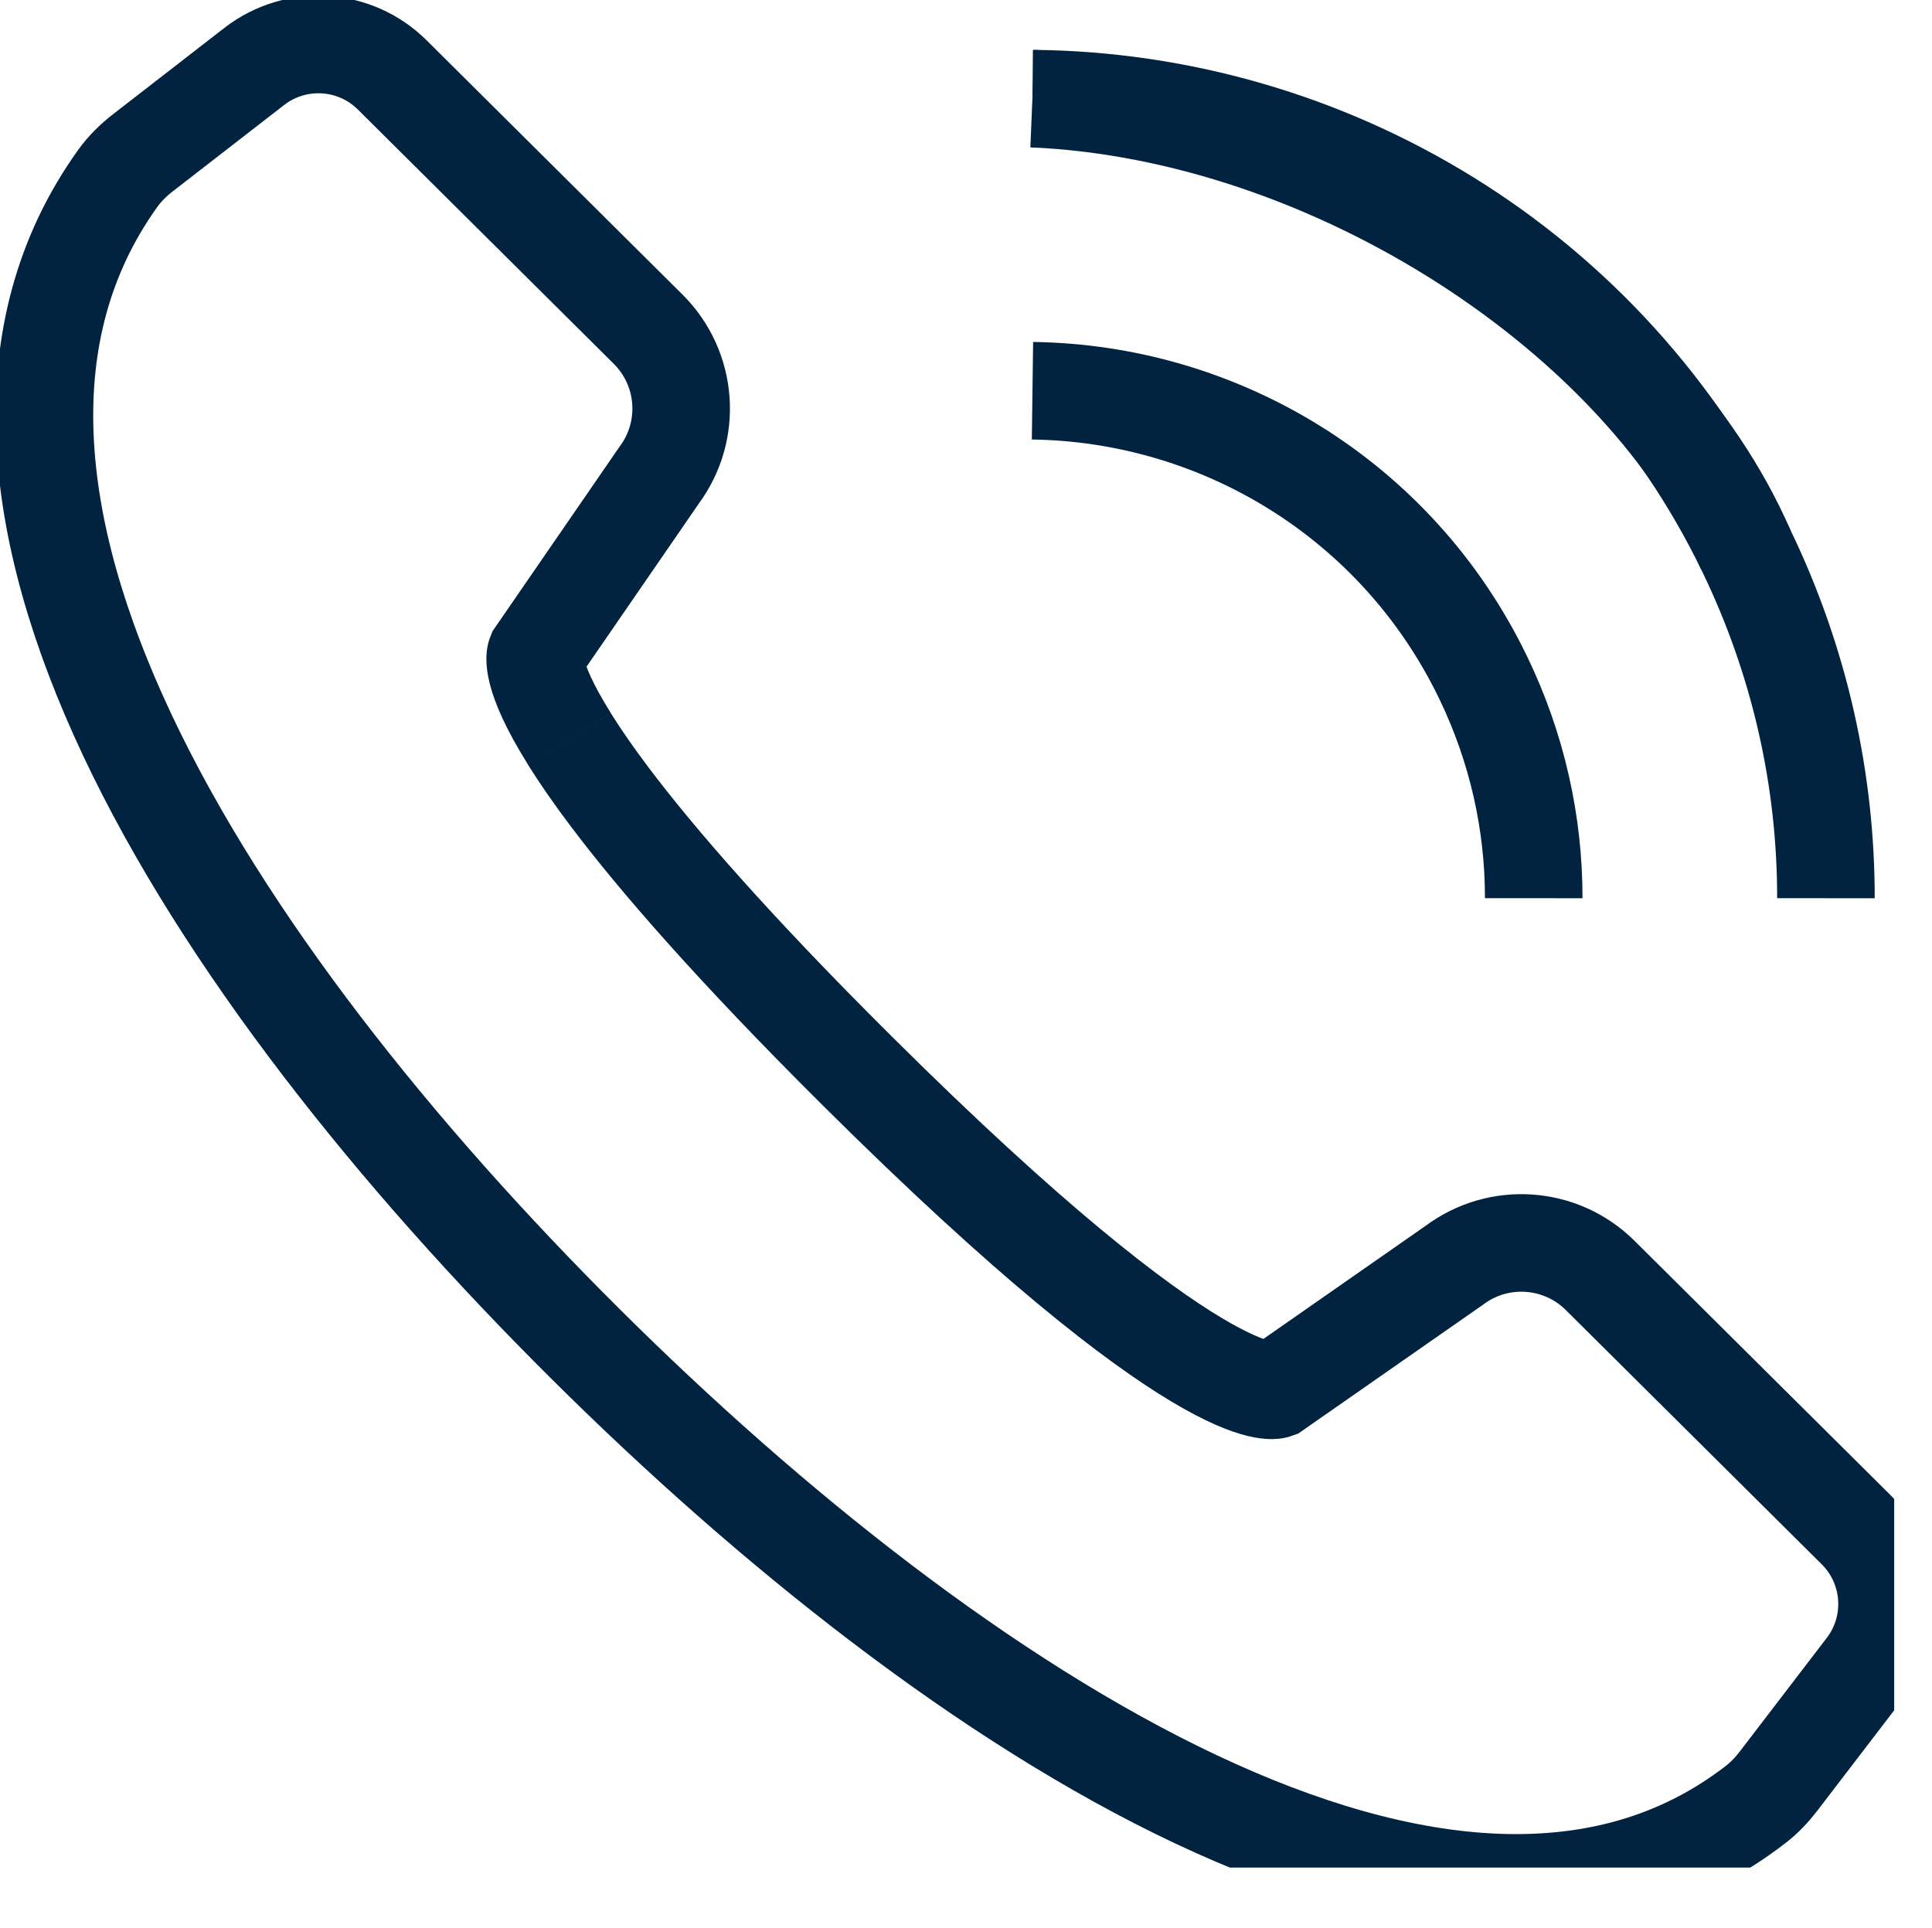
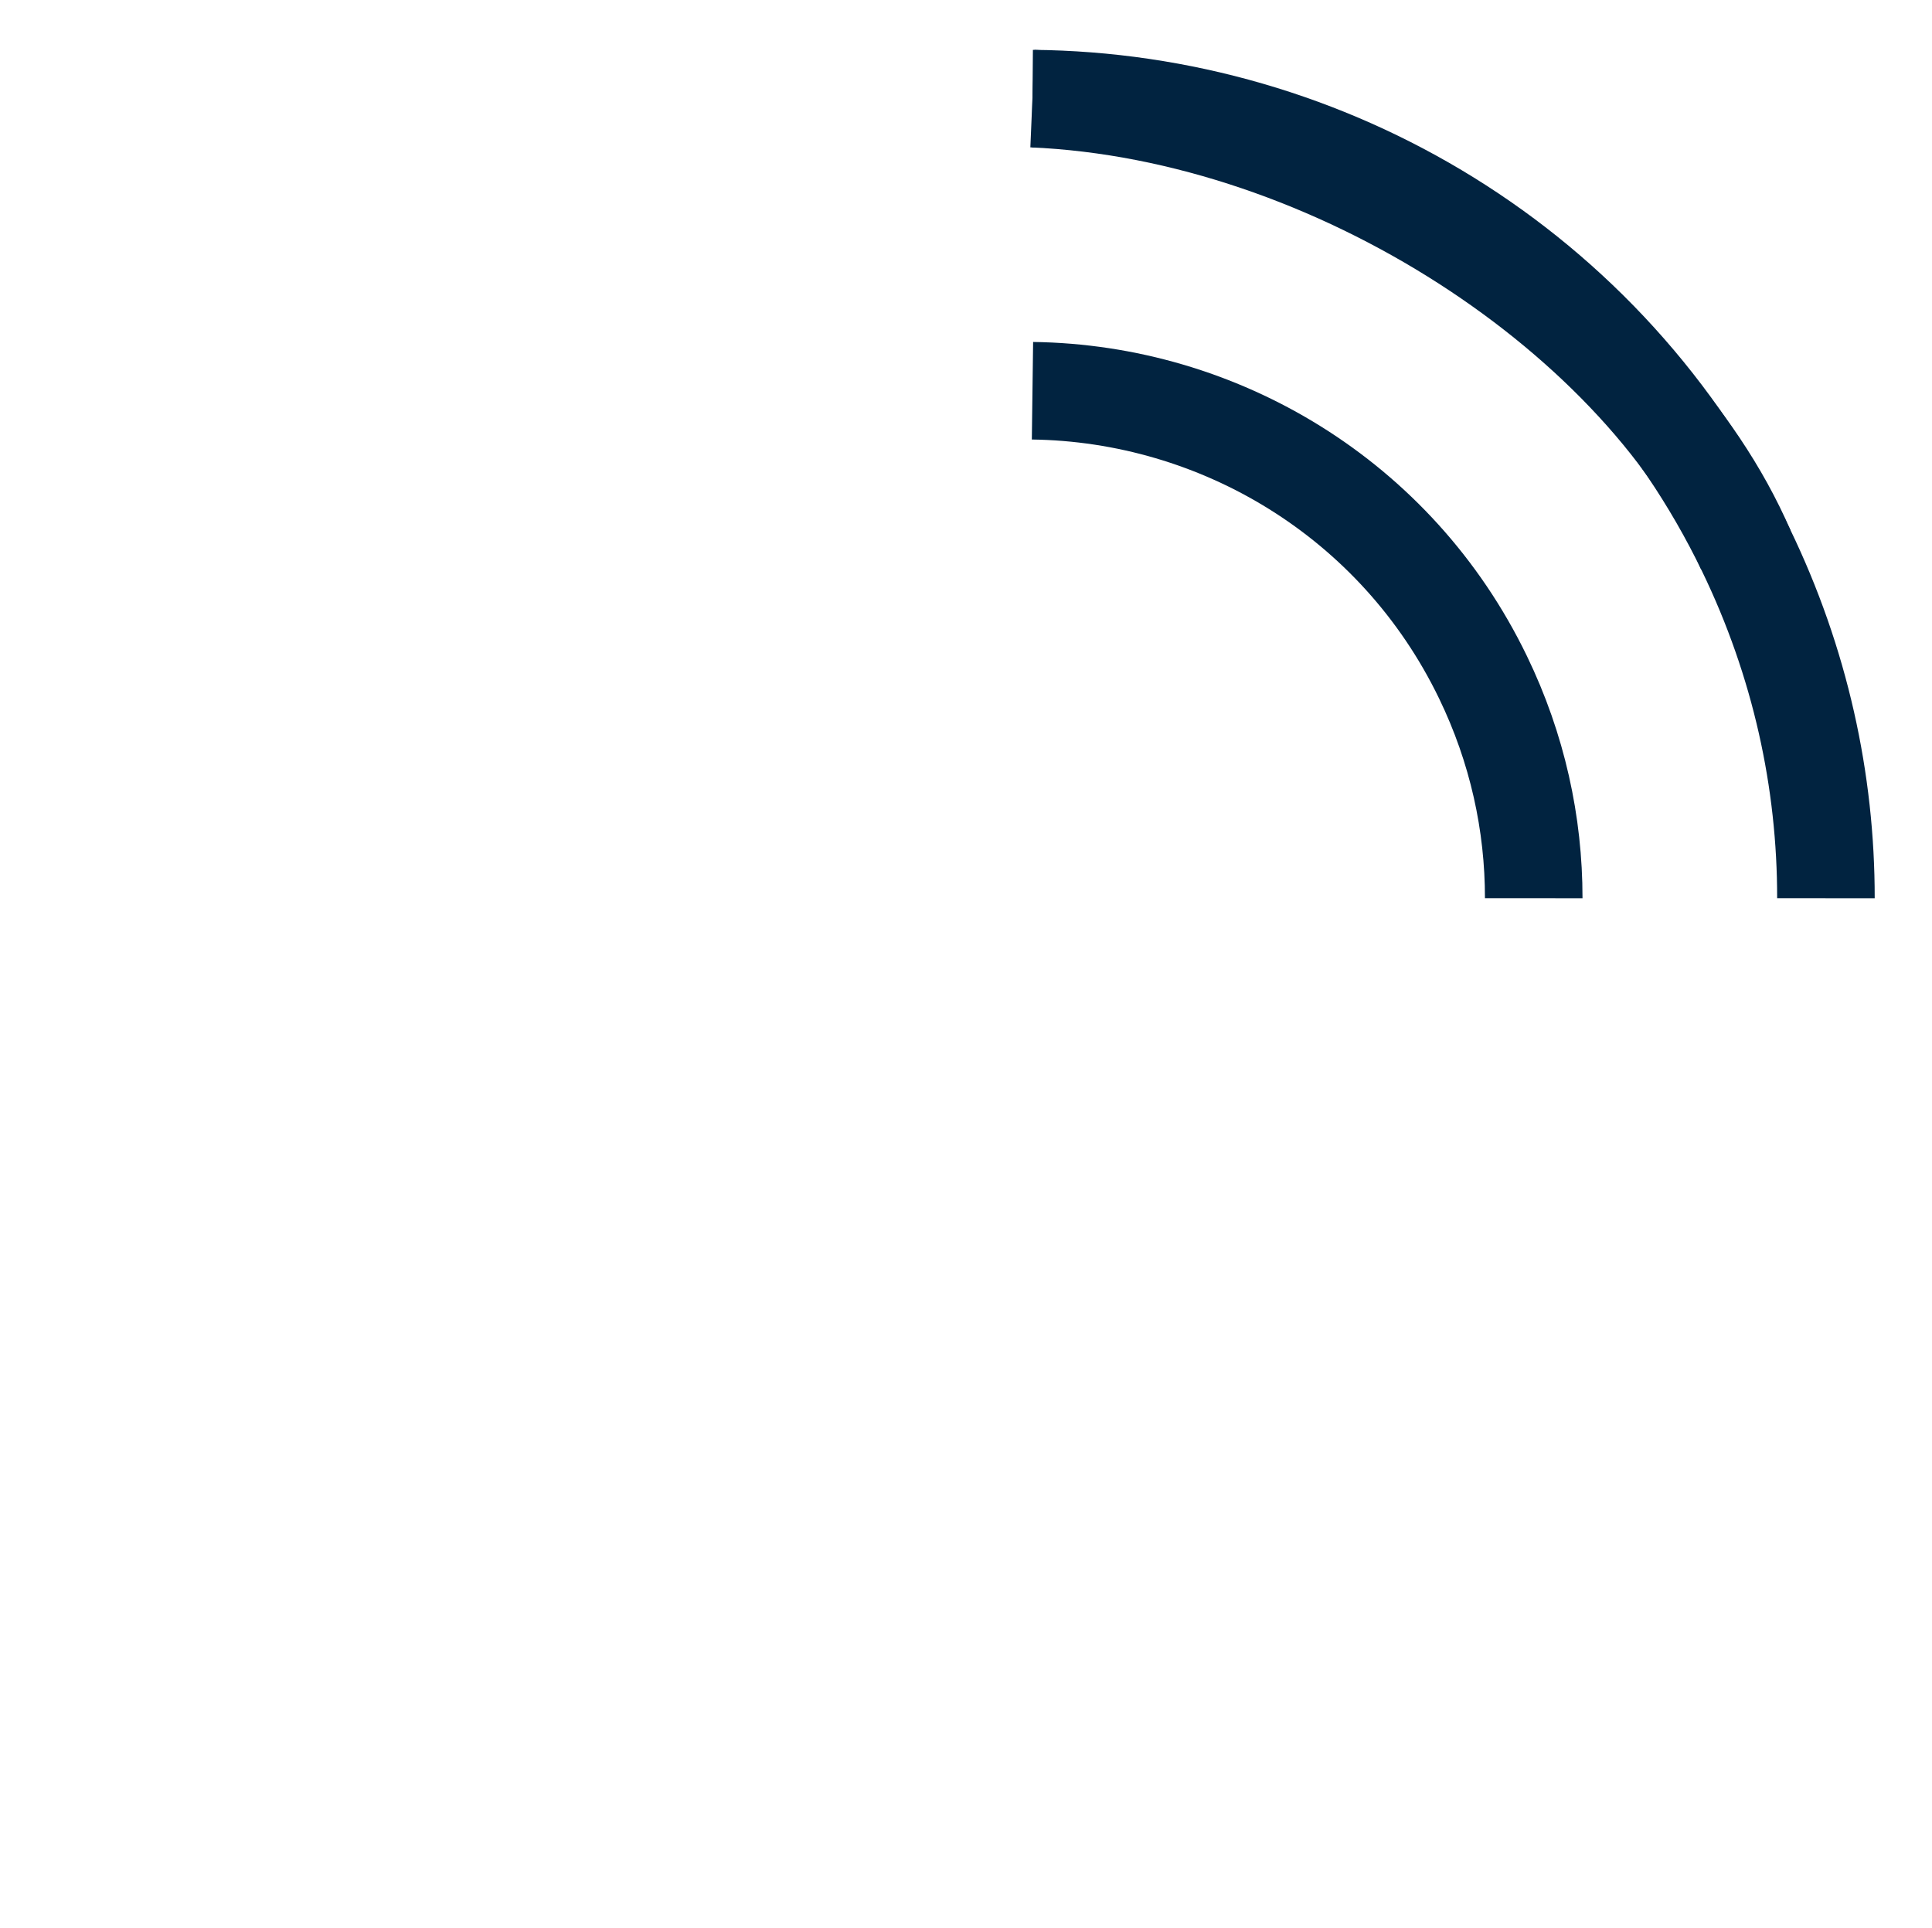
<svg xmlns="http://www.w3.org/2000/svg" width="49.498" height="49.393" viewBox="0 0 49.498 49.393" id="svg1">
  <defs id="defs1">
    <clipPath clipPathUnits="userSpaceOnUse" id="clipPath71">
      <path d="m 2772,3759.727 h 232.2 v 228.278 H 2772 Z" transform="scale(0.333)" clip-rule="evenodd" id="path71" />
    </clipPath>
    <clipPath clipPathUnits="userSpaceOnUse" id="clipPath65">
      <path d="M 0,0 H 233 V 230 H 0 Z" transform="matrix(0.25,0,0,0.25,-25.614,-25.367)" id="path65" />
    </clipPath>
    <clipPath clipPathUnits="userSpaceOnUse" id="clipPath66">
      <path d="M 0,0 H 233 V 230 H 0 Z" transform="matrix(0.25,0,0,0.25,-1.149,-1.332)" id="path66" />
    </clipPath>
    <clipPath clipPathUnits="userSpaceOnUse" id="clipPath67">
      <path d="M 0,0 H 233 V 230 H 0 Z" transform="matrix(0.25,0,0,0.25,-45.729,-44.545)" id="path67" />
    </clipPath>
    <clipPath clipPathUnits="userSpaceOnUse" id="clipPath49">
      <path d="m 2772,3759.727 h 232.2 v 228.278 H 2772 Z" transform="scale(0.333)" clip-rule="evenodd" id="path49" />
    </clipPath>
    <clipPath clipPathUnits="userSpaceOnUse" id="clipPath45">
      <path d="M 0,0 H 233 V 230 H 0 Z" transform="matrix(0.25,0,0,0.25,-29.215,-1.834)" id="path45" />
    </clipPath>
    <clipPath clipPathUnits="userSpaceOnUse" id="clipPath46">
      <path d="M 0,0 H 233 V 230 H 0 Z" transform="matrix(0.25,0,0,0.25,-29.215,-51.887)" id="path46" />
    </clipPath>
    <clipPath clipPathUnits="userSpaceOnUse" id="clipPath51">
      <path d="M 0,0 H 7680 V 12296 H 0 Z" transform="matrix(0.25,0,0,0.25,-703.029,-949.531)" clip-rule="evenodd" id="path51" />
    </clipPath>
    <clipPath clipPathUnits="userSpaceOnUse" id="clipPath56">
      <path d="m 2772,3759.727 h 232.2 v 228.278 H 2772 Z" transform="scale(0.333)" clip-rule="evenodd" id="path56" />
    </clipPath>
    <clipPath clipPathUnits="userSpaceOnUse" id="clipPath52">
      <path d="M 0,0 H 233 V 230 H 0 Z" transform="matrix(0.25,0,0,0.25,-2.081,-28.969)" id="path52" />
    </clipPath>
    <clipPath clipPathUnits="userSpaceOnUse" id="clipPath53">
      <path d="M 0,0 H 233 V 230 H 0 Z" transform="matrix(0.25,0,0,0.25,-52.135,-28.969)" id="path53" />
    </clipPath>
    <clipPath clipPathUnits="userSpaceOnUse" id="clipPath58">
      <path d="M 0,0 H 7680 V 12296 H 0 Z" transform="matrix(0.25,0,0,0.25,-703.029,-984.924)" clip-rule="evenodd" id="path58" />
    </clipPath>
    <clipPath clipPathUnits="userSpaceOnUse" id="clipPath60">
      <path d="M 0,0 H 7680 V 12296 H 0 Z" transform="matrix(0.25,0,0,0.25,-738.422,-949.531)" clip-rule="evenodd" id="path60" />
    </clipPath>
    <clipPath clipPathUnits="userSpaceOnUse" id="clipPath62">
      <path d="M 0,0 H 7680 V 12296 H 0 Z" transform="matrix(0.25,0,0,0.25,-724.765,-957.006)" clip-rule="evenodd" id="path62" />
    </clipPath>
    <clipPath clipPathUnits="userSpaceOnUse" id="clipPath64">
      <path d="M 0,0 H 7680 V 12296 H 0 Z" transform="matrix(0.25,0,0,0.25,-715.108,-961.451)" clip-rule="evenodd" id="path64" />
    </clipPath>
    <clipPath clipPathUnits="userSpaceOnUse" id="clipPath39">
      <path d="m 2756,4480 h 148.494 v 148.18 h -148.494 z" transform="scale(0.333)" clip-rule="evenodd" id="path39" />
    </clipPath>
    <clipPath clipPathUnits="userSpaceOnUse" id="clipPath31">
-       <path d="M 0,0 H 150 V 149 H 0 Z" transform="matrix(0.25,0,0,0.25,0.211,0.461)" id="path31" />
-     </clipPath>
+       </clipPath>
    <clipPath clipPathUnits="userSpaceOnUse" id="clipPath32">
      <path d="M 0,0 H 150 V 149 H 0 Z" transform="matrix(0.25,0,0,0.25,10.465,4.055)" id="path32" />
    </clipPath>
    <clipPath clipPathUnits="userSpaceOnUse" id="clipPath33">
      <path d="M 0,0 H 150 V 149 H 0 Z" transform="matrix(0.25,0,0,0.25,10.465,1.023)" id="path33" />
    </clipPath>
    <clipPath clipPathUnits="userSpaceOnUse" id="clipPath34">
      <path d="M 0,0 H 150 V 149 H 0 Z" transform="matrix(0.25,0,0,0.25,10.465,1.023)" id="path34" />
    </clipPath>
  </defs>
  <g id="layer1" transform="translate(-179,-339)">
    <g id="g38" clip-path="url(#clipPath39)" style="stroke-width:2.5;stroke-dasharray:none" transform="translate(-739.667,-1154.333)">
      <path d="M 11.41,14.668 C 10.613,13.396 10.758,13.041 10.758,13.041 L 13.131,9.594 C 13.767,8.736 13.677,7.542 12.92,6.789 L 8,1.9 C 7.283,1.188 6.149,1.119 5.35,1.737 L 3.214,3.393 C 3.03,3.535 2.86,3.701 2.725,3.89 -1.493,9.774 4.423,19.041 11.717,26.294 c 7.095,7.054 16.698,13.339 22.495,8.846 0.164,-0.127 0.308,-0.281 0.434,-0.445 l 1.67,-2.181 c 0.615,-0.803 0.538,-1.937 -0.179,-2.65 l -4.919,-4.887 c -0.757,-0.753 -1.952,-0.836 -2.806,-0.195 l -3.433,2.394 c 0,0 -1.373,0.498 -8.041,-6.132 -2.381,-2.367 -3.85,-4.062 -4.756,-5.263 -0.325,-0.431 -0.577,-0.799 -0.773,-1.112" style="fill:none;stroke:#012340;stroke-width:1.875;stroke-linecap:butt;stroke-linejoin:miter;stroke-miterlimit:10;stroke-dasharray:none;stroke-opacity:1" transform="matrix(1.333,0,0,1.333,918.051,1492.719)" clip-path="url(#clipPath31)" id="path35" />
      <path d="m 40.196,21.32 c 0.001,-1.428 -0.312,-2.878 -0.976,-4.249 C 37.556,13.632 34.138,11.613 30.562,11.566" style="fill:none;stroke:#012340;stroke-width:1.875;stroke-linecap:butt;stroke-linejoin:miter;stroke-miterlimit:10;stroke-dasharray:none;stroke-opacity:1" transform="matrix(1.333,0,0,1.333,904.38,1487.927)" clip-path="url(#clipPath32)" id="path36" />
      <path d="m 45.812,18.288 c 0.002,-2.25 -0.492,-4.534 -1.538,-6.695 C 41.641,6.153 36.222,2.968 30.562,2.919" style="fill:none;stroke:#012340;stroke-width:1.875;stroke-linecap:butt;stroke-linejoin:miter;stroke-miterlimit:10;stroke-dasharray:none;stroke-opacity:1" transform="matrix(1.333,0,0,1.333,904.38,1491.969)" clip-path="url(#clipPath33)" id="path37" />
      <path d="M 44.273,11.593 C 42.355,7.152 36.364,3.166 30.561,2.919" style="fill:none;stroke:#012340;stroke-width:1.875;stroke-linecap:butt;stroke-linejoin:miter;stroke-miterlimit:10;stroke-dasharray:none;stroke-opacity:1" transform="matrix(1.333,0,0,1.333,904.38,1491.969)" clip-path="url(#clipPath34)" id="path38" />
    </g>
  </g>
</svg>